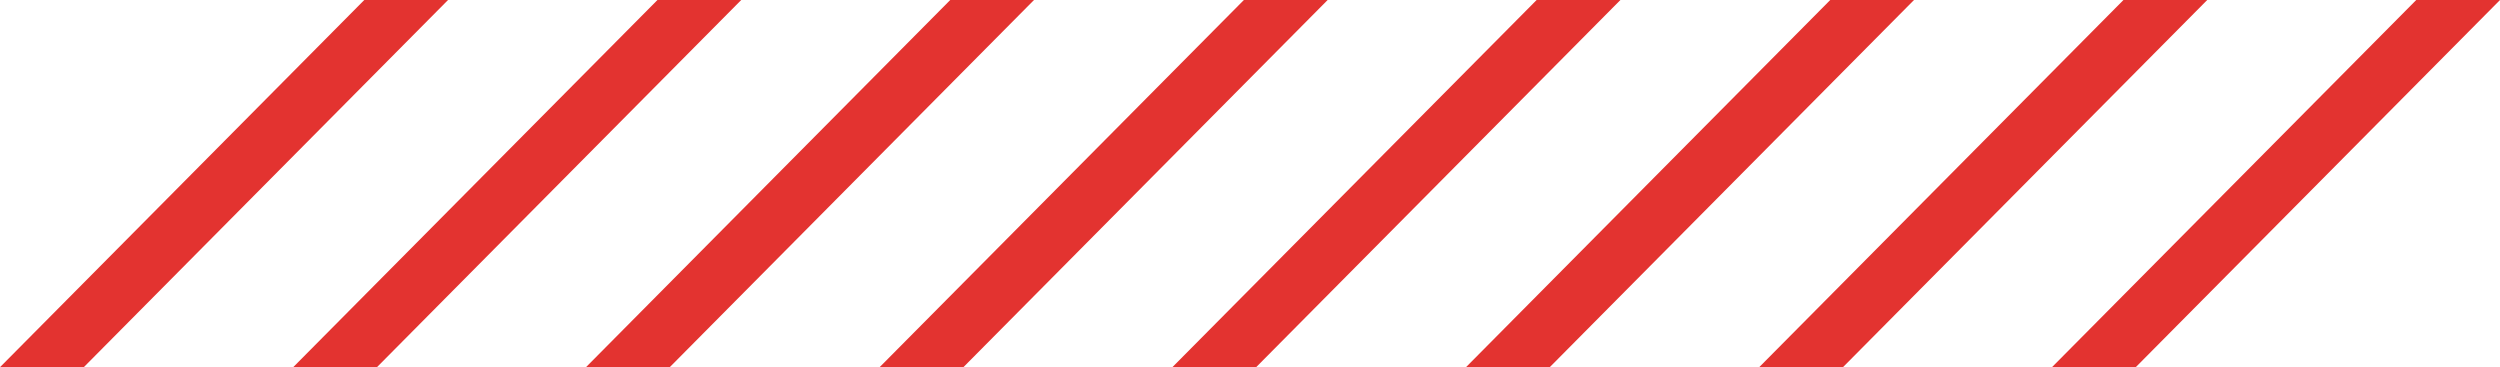
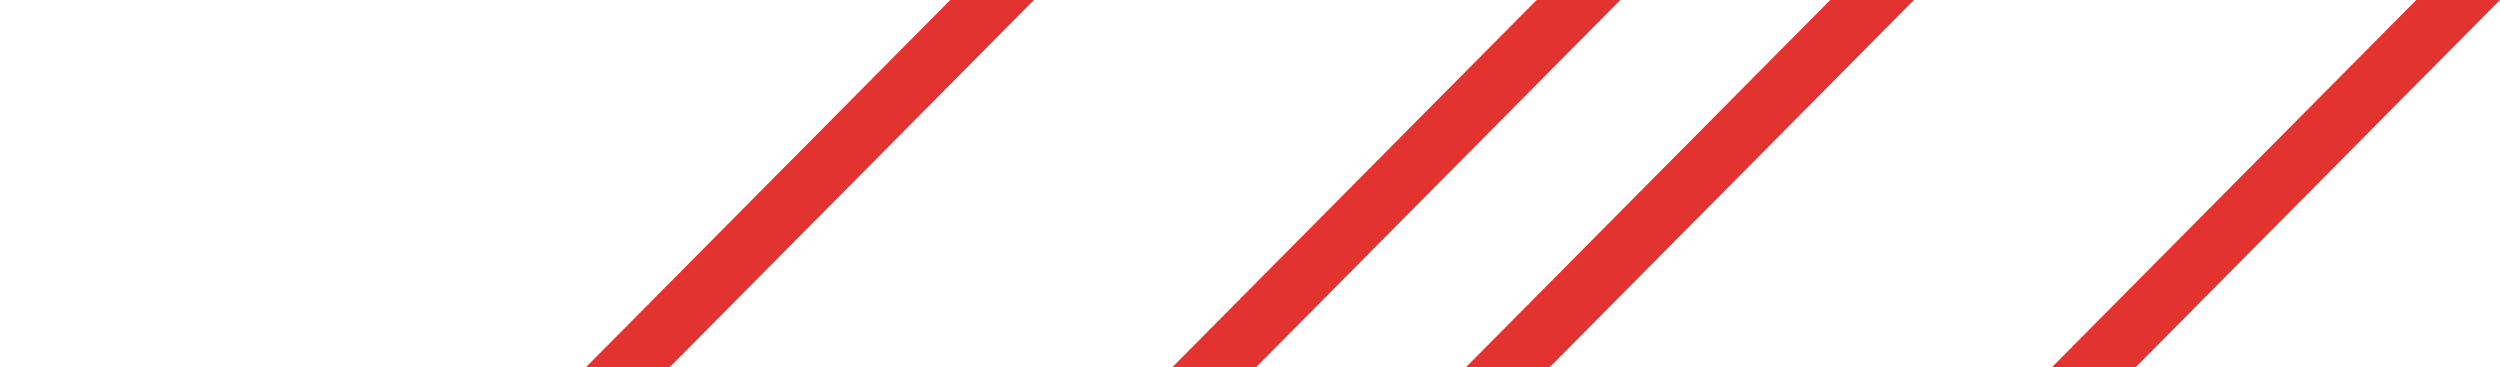
<svg xmlns="http://www.w3.org/2000/svg" width="320" height="47" viewBox="0 0 320 47" fill="none">
  <path fill-rule="evenodd" clip-rule="evenodd" d="M309.279 0L262.652 47H273.374L320.001 0L309.279 0Z" fill="#E33330" />
  <path fill-rule="evenodd" clip-rule="evenodd" d="M196.689 0L150.062 47H160.785L207.411 0L196.689 0Z" fill="#E33330" />
  <path fill-rule="evenodd" clip-rule="evenodd" d="M121.631 0L75.004 47H85.726L132.353 0L121.631 0Z" fill="#E33330" />
-   <path fill-rule="evenodd" clip-rule="evenodd" d="M271.803 0L225.176 47H235.898L282.525 0L271.803 0Z" fill="#E33330" />
-   <path fill-rule="evenodd" clip-rule="evenodd" d="M159.217 0L112.59 47H123.312L169.939 0L159.217 0Z" fill="#E33330" />
-   <path fill-rule="evenodd" clip-rule="evenodd" d="M84.154 0L37.527 47H48.249L94.876 0L84.154 0Z" fill="#E33330" />
  <path fill-rule="evenodd" clip-rule="evenodd" d="M234.271 0L187.645 47H198.367L244.993 0L234.271 0Z" fill="#E33330" />
-   <path fill-rule="evenodd" clip-rule="evenodd" d="M46.627 0L0 47H10.722L57.349 0L46.627 0Z" fill="#E33330" />
</svg>